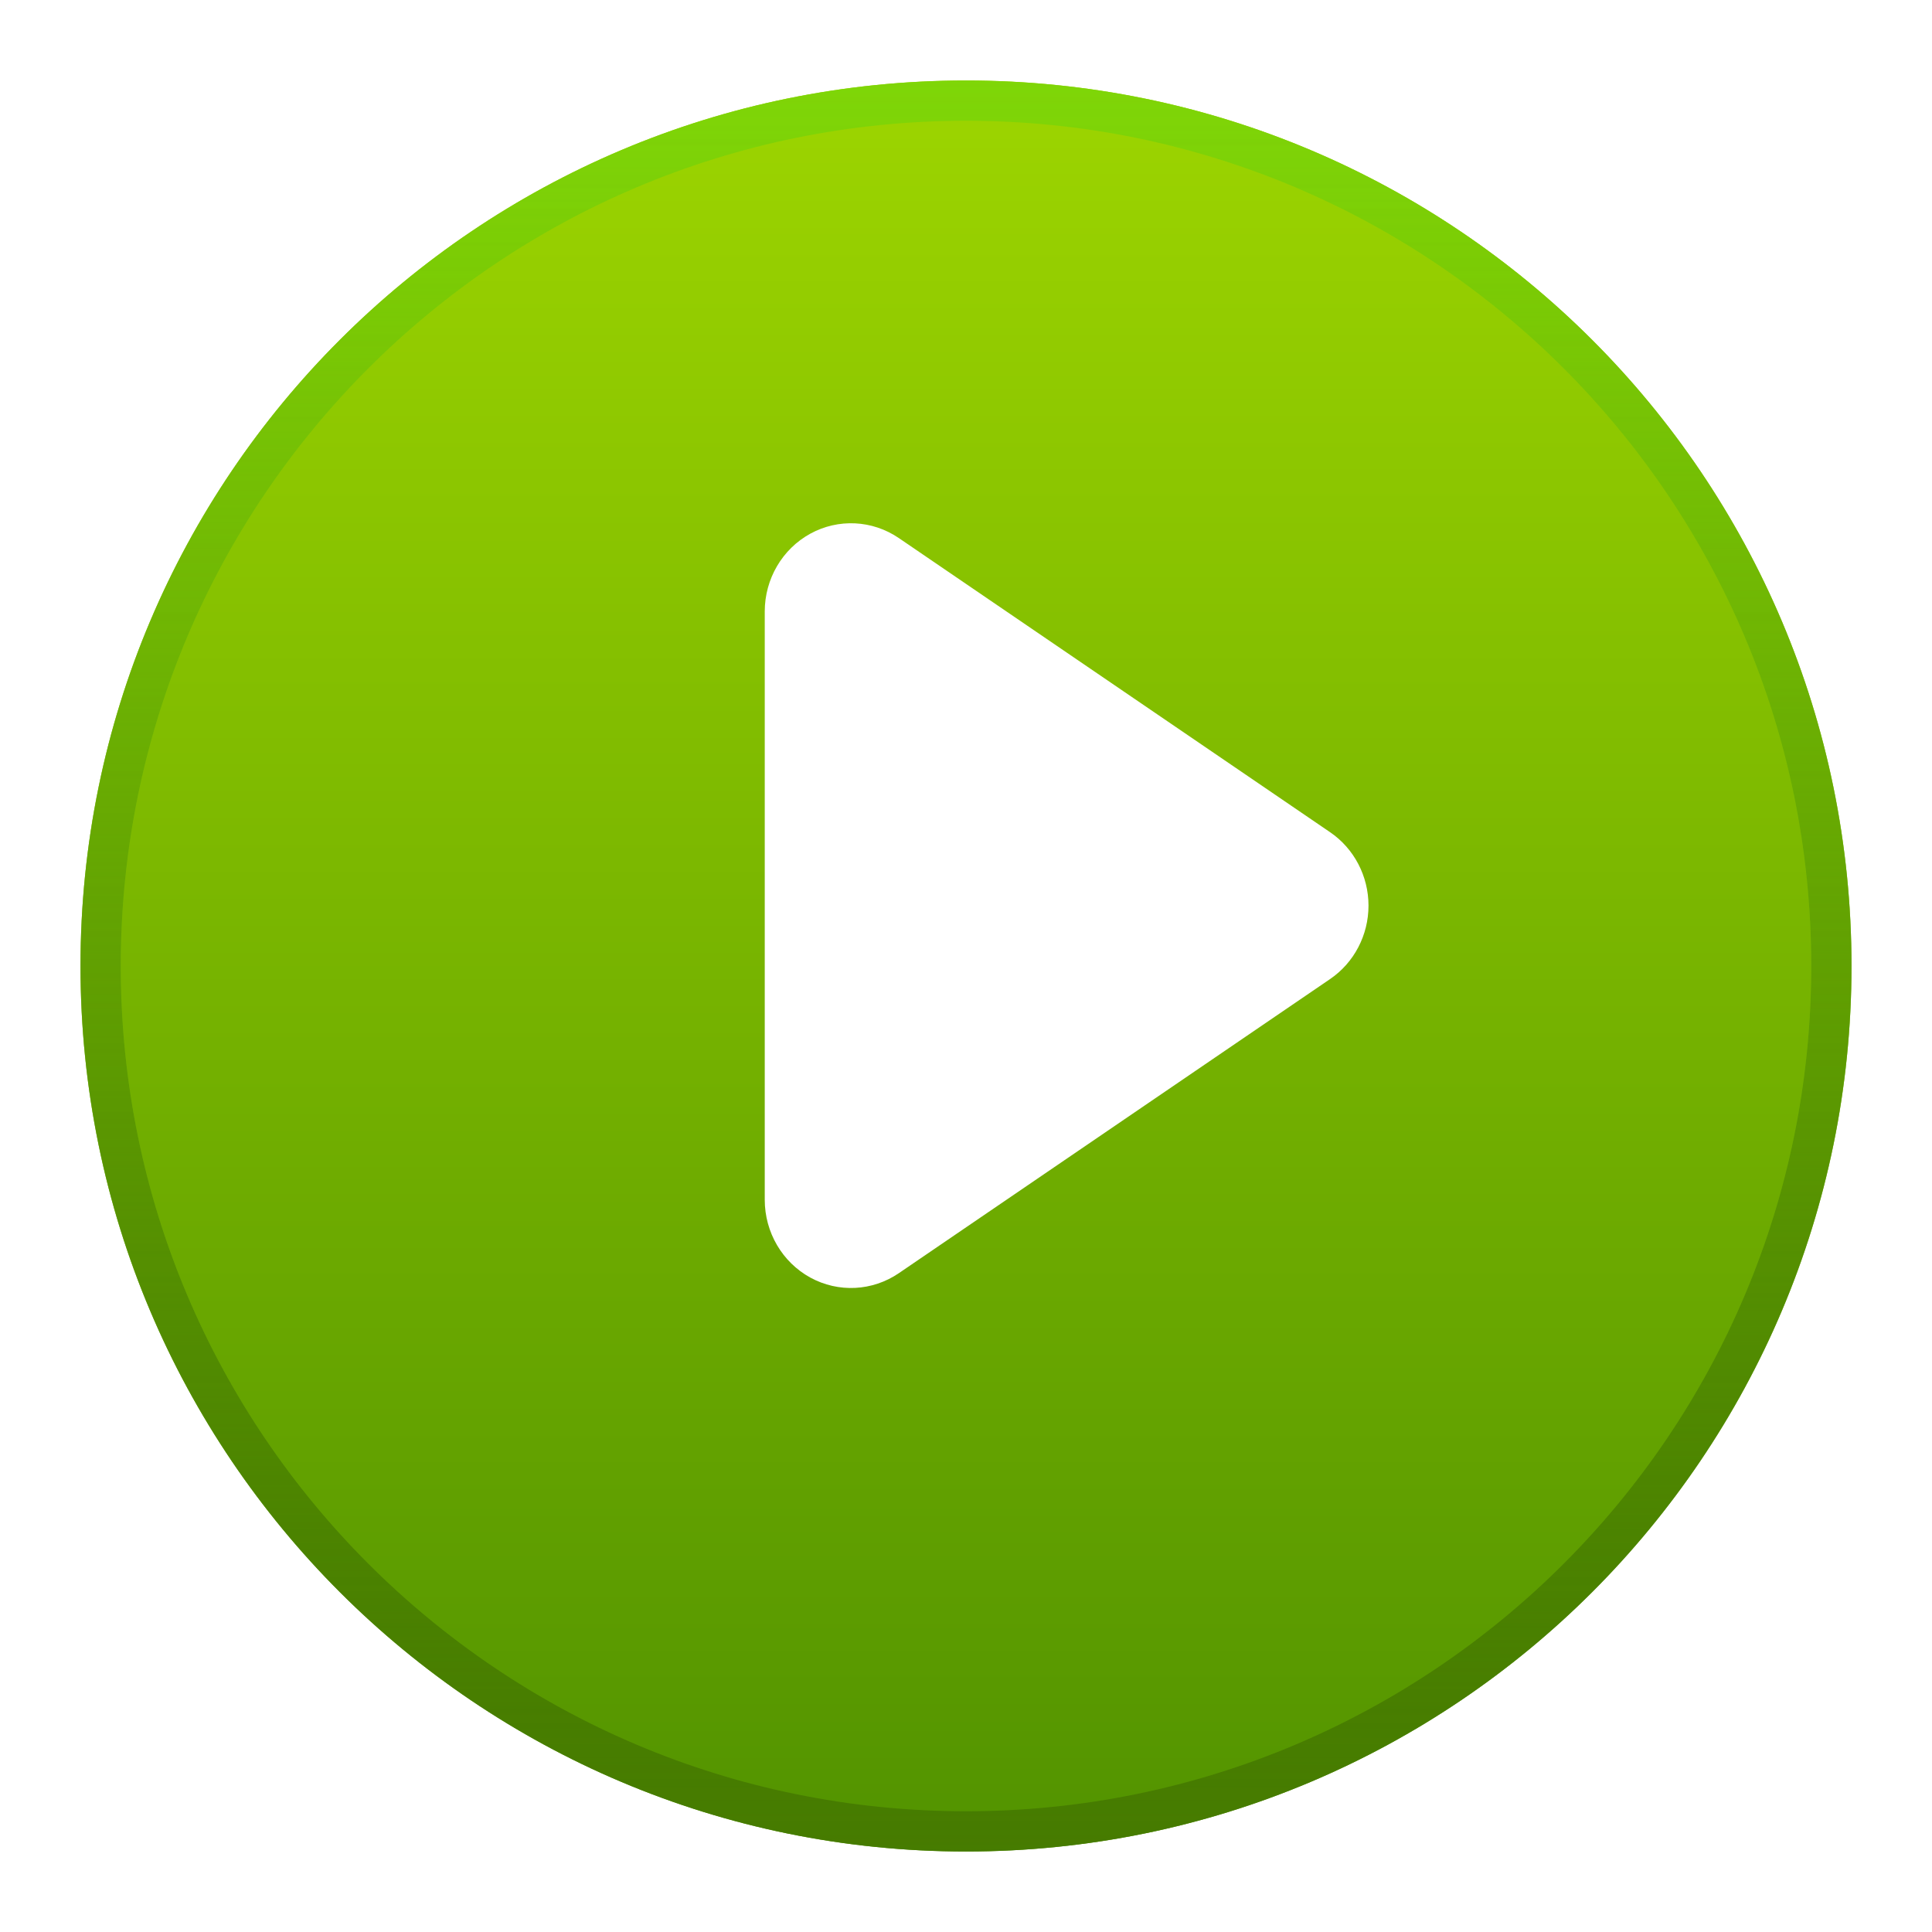
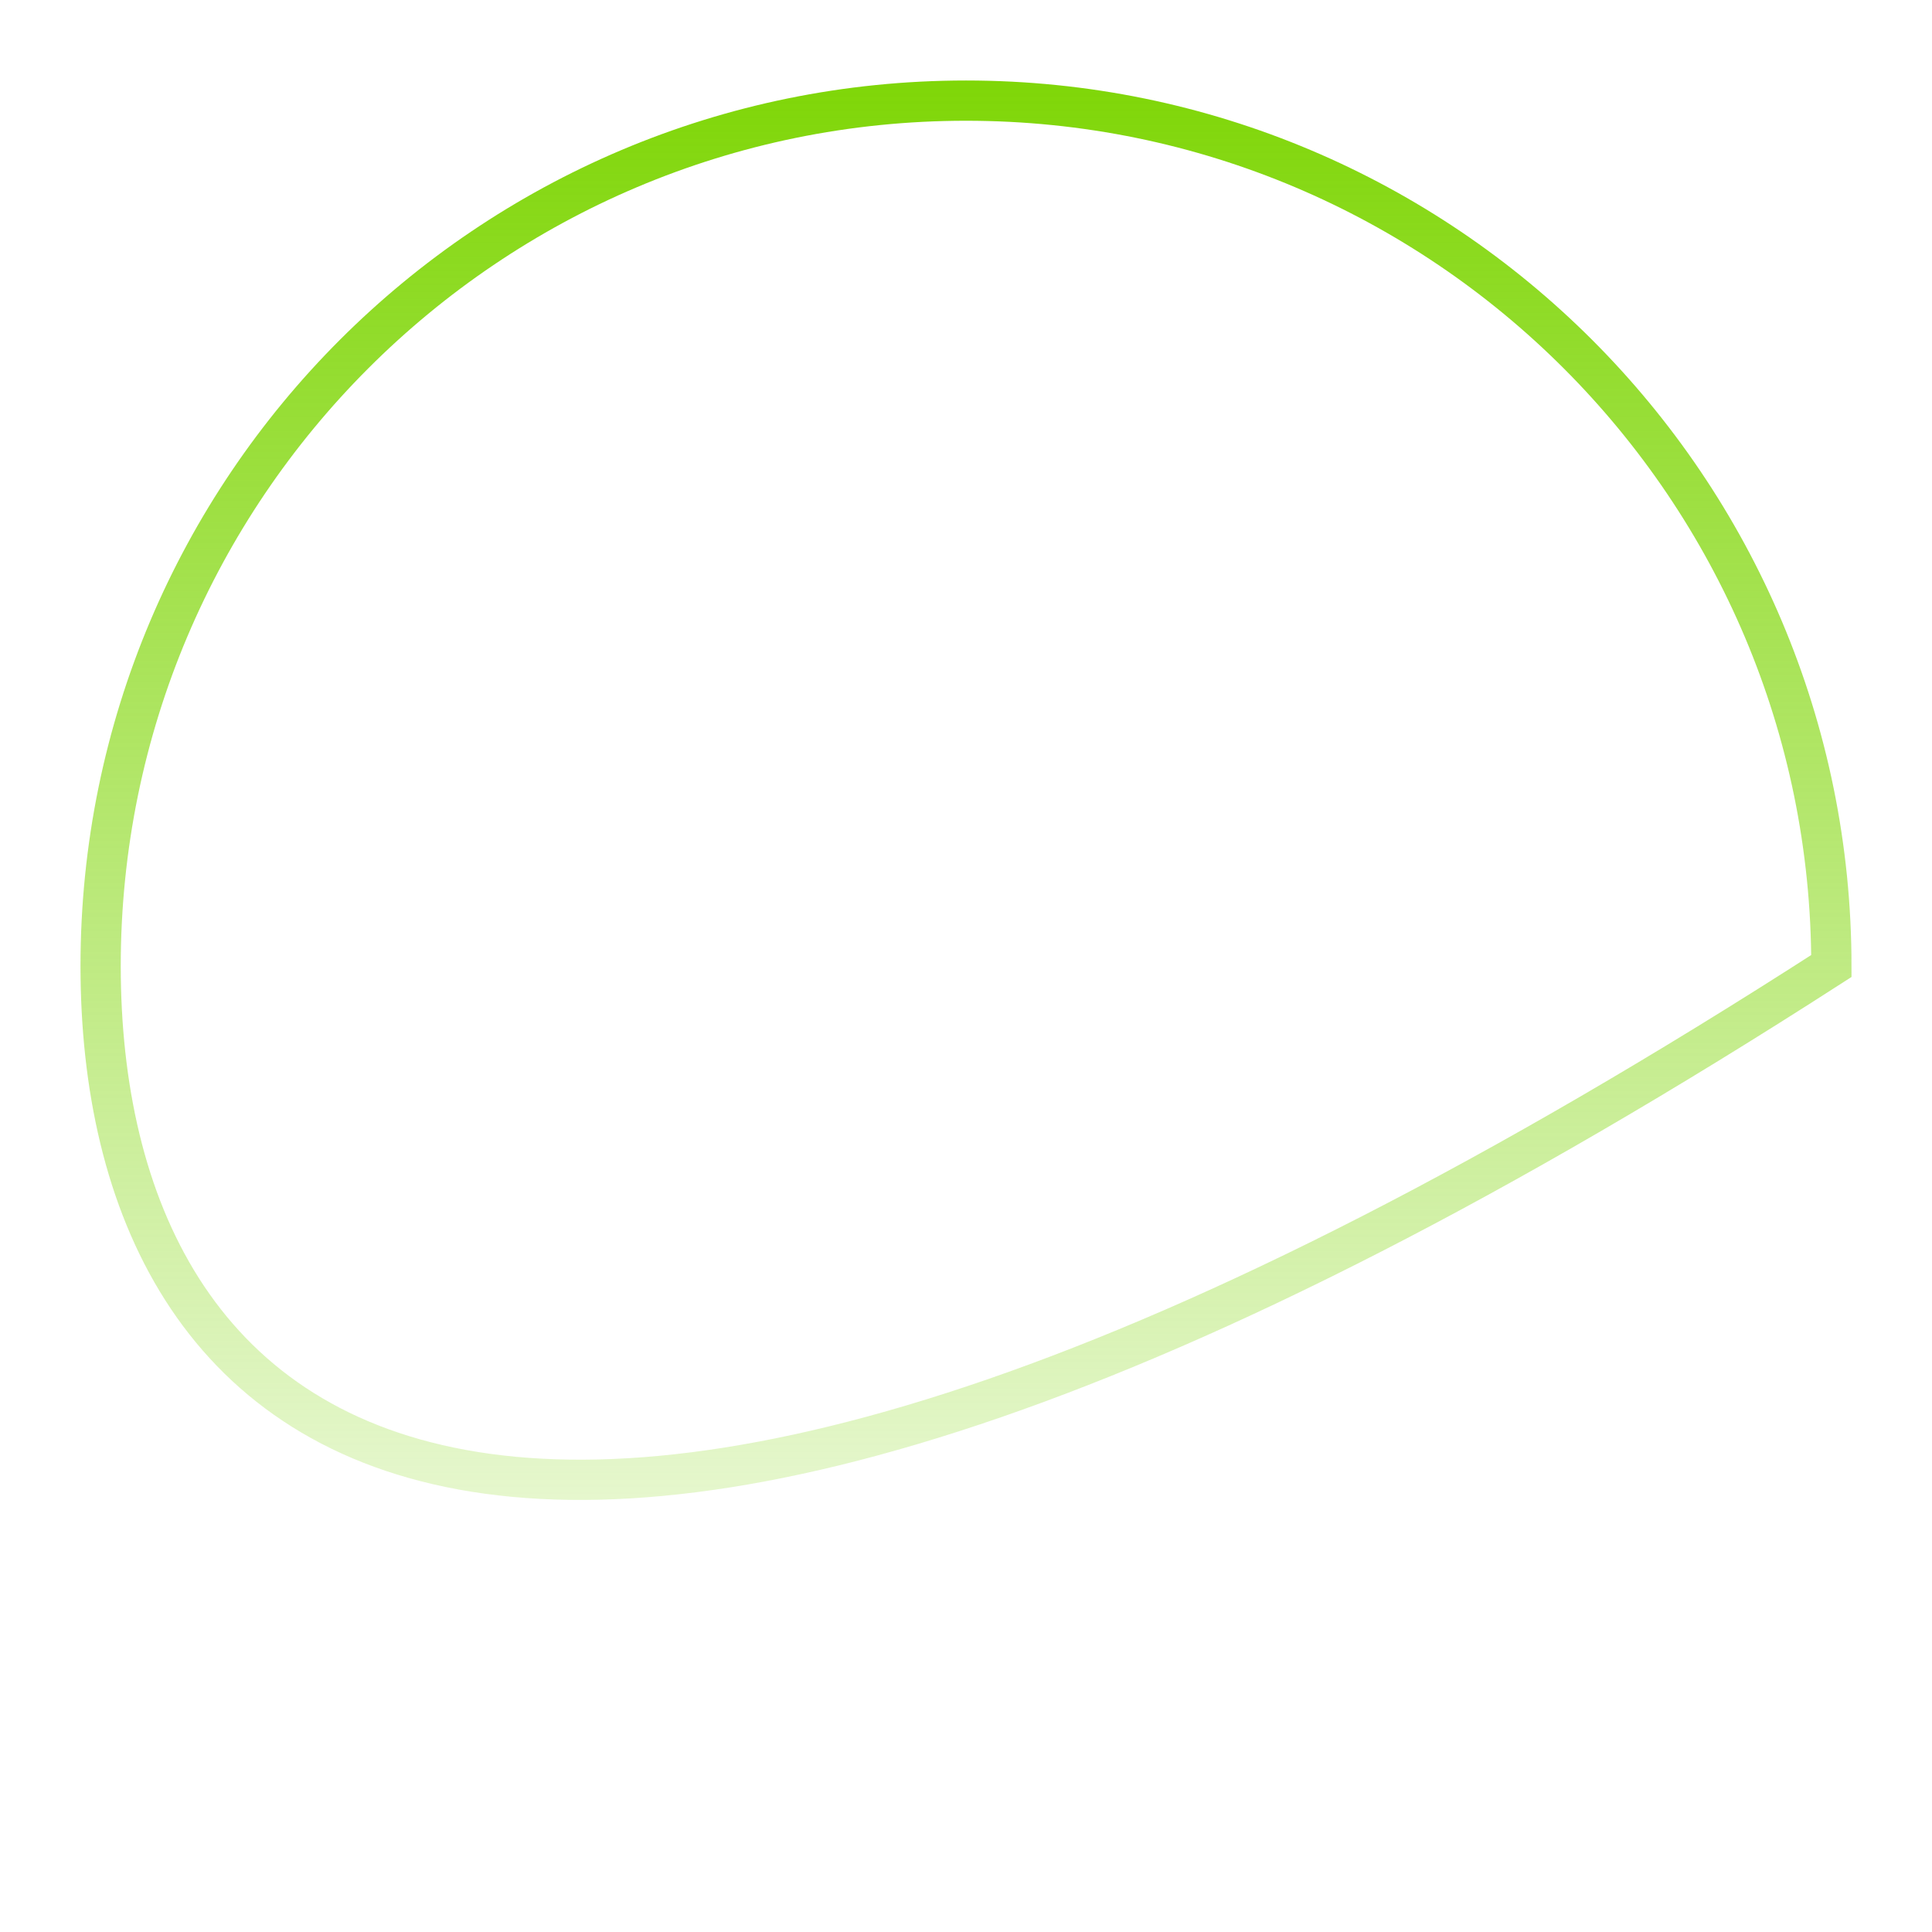
<svg xmlns="http://www.w3.org/2000/svg" width="56" height="56" viewBox="4 4 48 48" fill="none">
  <g filter="url(#filter0_d_13013_315594)">
-     <path d="M28 48C40.15 48 50 38.15 50 26C50 13.85 40.15 4 28 4C15.85 4 6 13.85 6 26C6 38.15 15.85 48 28 48Z" fill="url(#paint0_linear_13013_315594)" />
-     <path d="M49.5 26C49.5 37.874 39.874 47.5 28 47.5C16.126 47.5 6.5 37.874 6.5 26C6.5 14.126 16.126 4.5 28 4.5C39.874 4.5 49.5 14.126 49.5 26Z" stroke="url(#paint1_linear_13013_315594)" />
-     <path d="M49.5 26C49.5 37.874 39.874 47.5 28 47.5C16.126 47.5 6.5 37.874 6.5 26C6.5 14.126 16.126 4.5 28 4.5C39.874 4.5 49.5 14.126 49.5 26Z" stroke="url(#paint2_linear_13013_315594)" />
+     <path d="M49.5 26C16.126 47.5 6.5 37.874 6.5 26C6.5 14.126 16.126 4.5 28 4.5C39.874 4.5 49.5 14.126 49.5 26Z" stroke="url(#paint1_linear_13013_315594)" />
  </g>
  <path d="M26.331 17.368C25.674 16.92 24.828 16.878 24.132 17.259C23.435 17.641 23 18.384 23 19.192V33.808C23 34.616 23.435 35.359 24.132 35.741C24.828 36.122 25.674 36.08 26.331 35.632L37.046 28.324C37.642 27.918 38 27.233 38 26.5C38 25.767 37.642 25.082 37.046 24.676L26.331 17.368Z" fill="white" />
  <defs>
    <filter id="filter0_d_13013_315594" x="0" y="0" width="56" height="56" filterUnits="userSpaceOnUse" color-interpolation-filters="sRGB">
      <feFlood flood-opacity="0" result="BackgroundImageFix" />
      <feColorMatrix in="SourceAlpha" type="matrix" values="0 0 0 0 0 0 0 0 0 0 0 0 0 0 0 0 0 0 127 0" result="hardAlpha" />
      <feOffset dy="2" />
      <feGaussianBlur stdDeviation="3" />
      <feColorMatrix type="matrix" values="0 0 0 0 0 0 0 0 0 0 0 0 0 0 0 0 0 0 0.2 0" />
      <feBlend mode="normal" in2="BackgroundImageFix" result="effect1_dropShadow_13013_315594" />
      <feBlend mode="normal" in="SourceGraphic" in2="effect1_dropShadow_13013_315594" result="shape" />
    </filter>
    <linearGradient id="paint0_linear_13013_315594" x1="28" y1="48" x2="28" y2="4" gradientUnits="userSpaceOnUse">
      <stop stop-color="#529300" />
      <stop offset="1" stop-color="#9DD500" />
    </linearGradient>
    <linearGradient id="paint1_linear_13013_315594" x1="28" y1="4" x2="28" y2="48" gradientUnits="userSpaceOnUse">
      <stop stop-color="#7FD607" />
      <stop offset="1" stop-color="#80D607" stop-opacity="0" />
    </linearGradient>
    <linearGradient id="paint2_linear_13013_315594" x1="28" y1="4" x2="28" y2="48" gradientUnits="userSpaceOnUse">
      <stop stop-color="#467B00" stop-opacity="0" />
      <stop offset="1" stop-color="#467B00" />
    </linearGradient>
  </defs>
</svg>